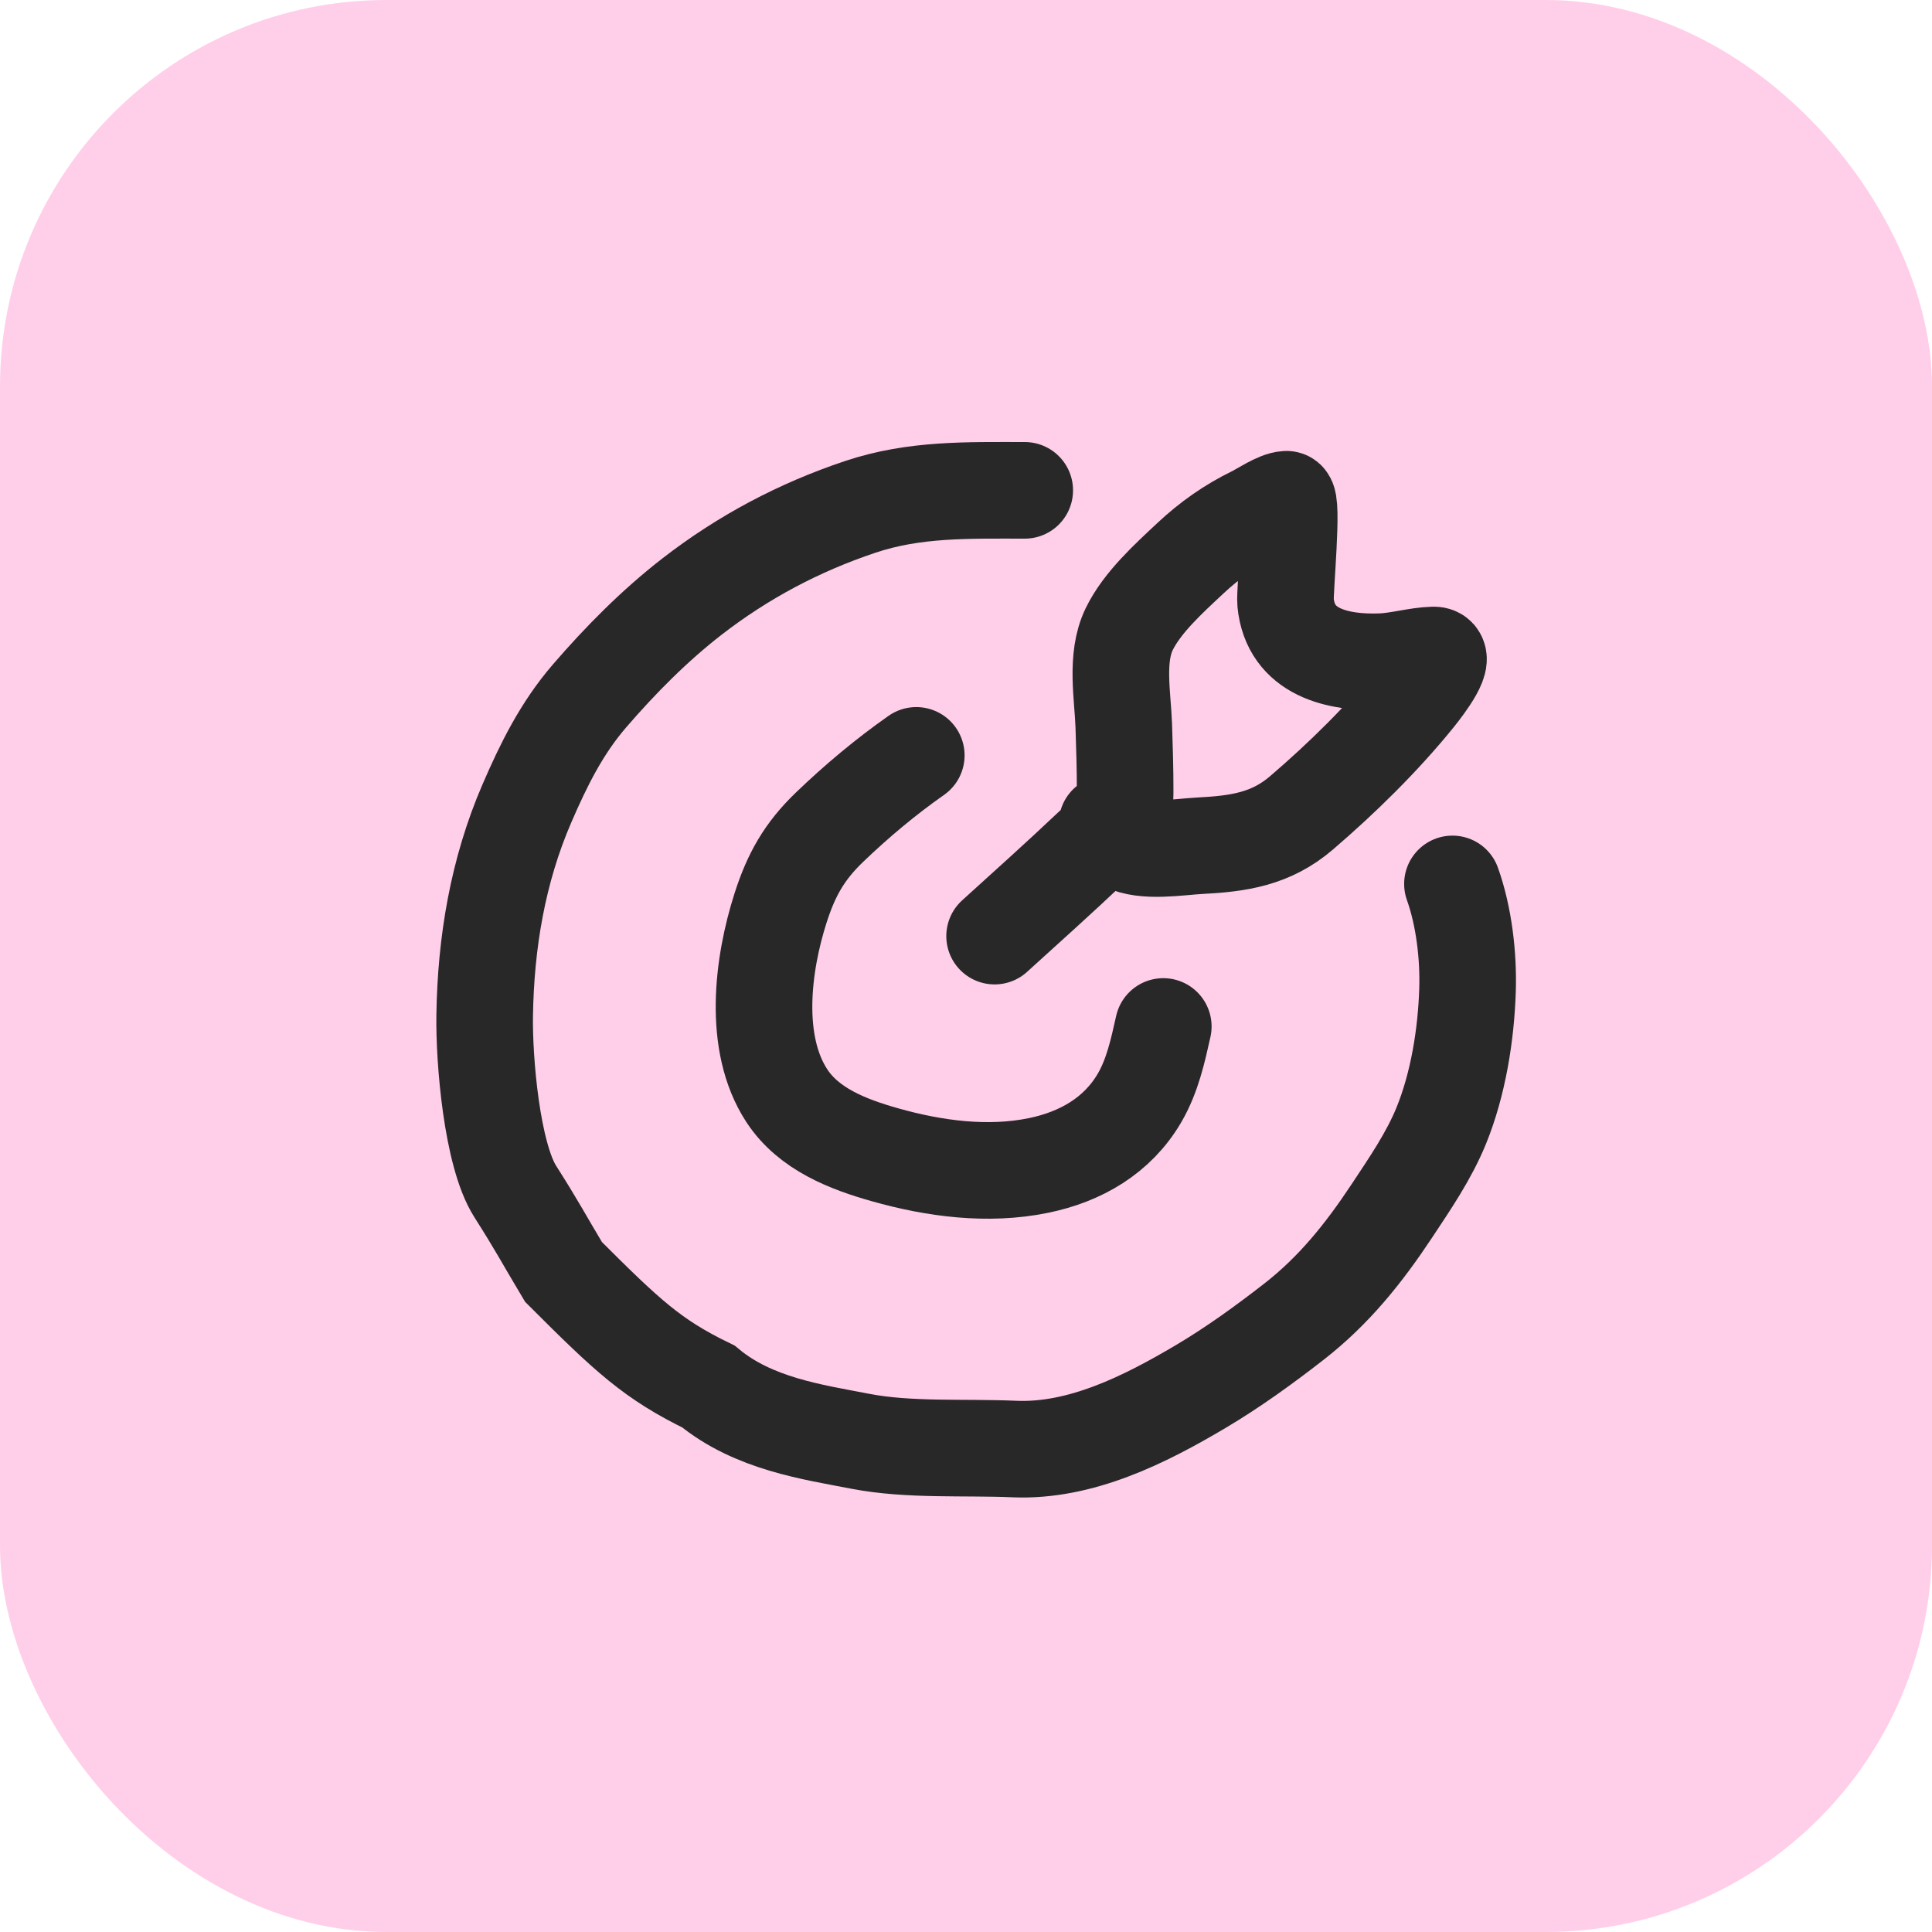
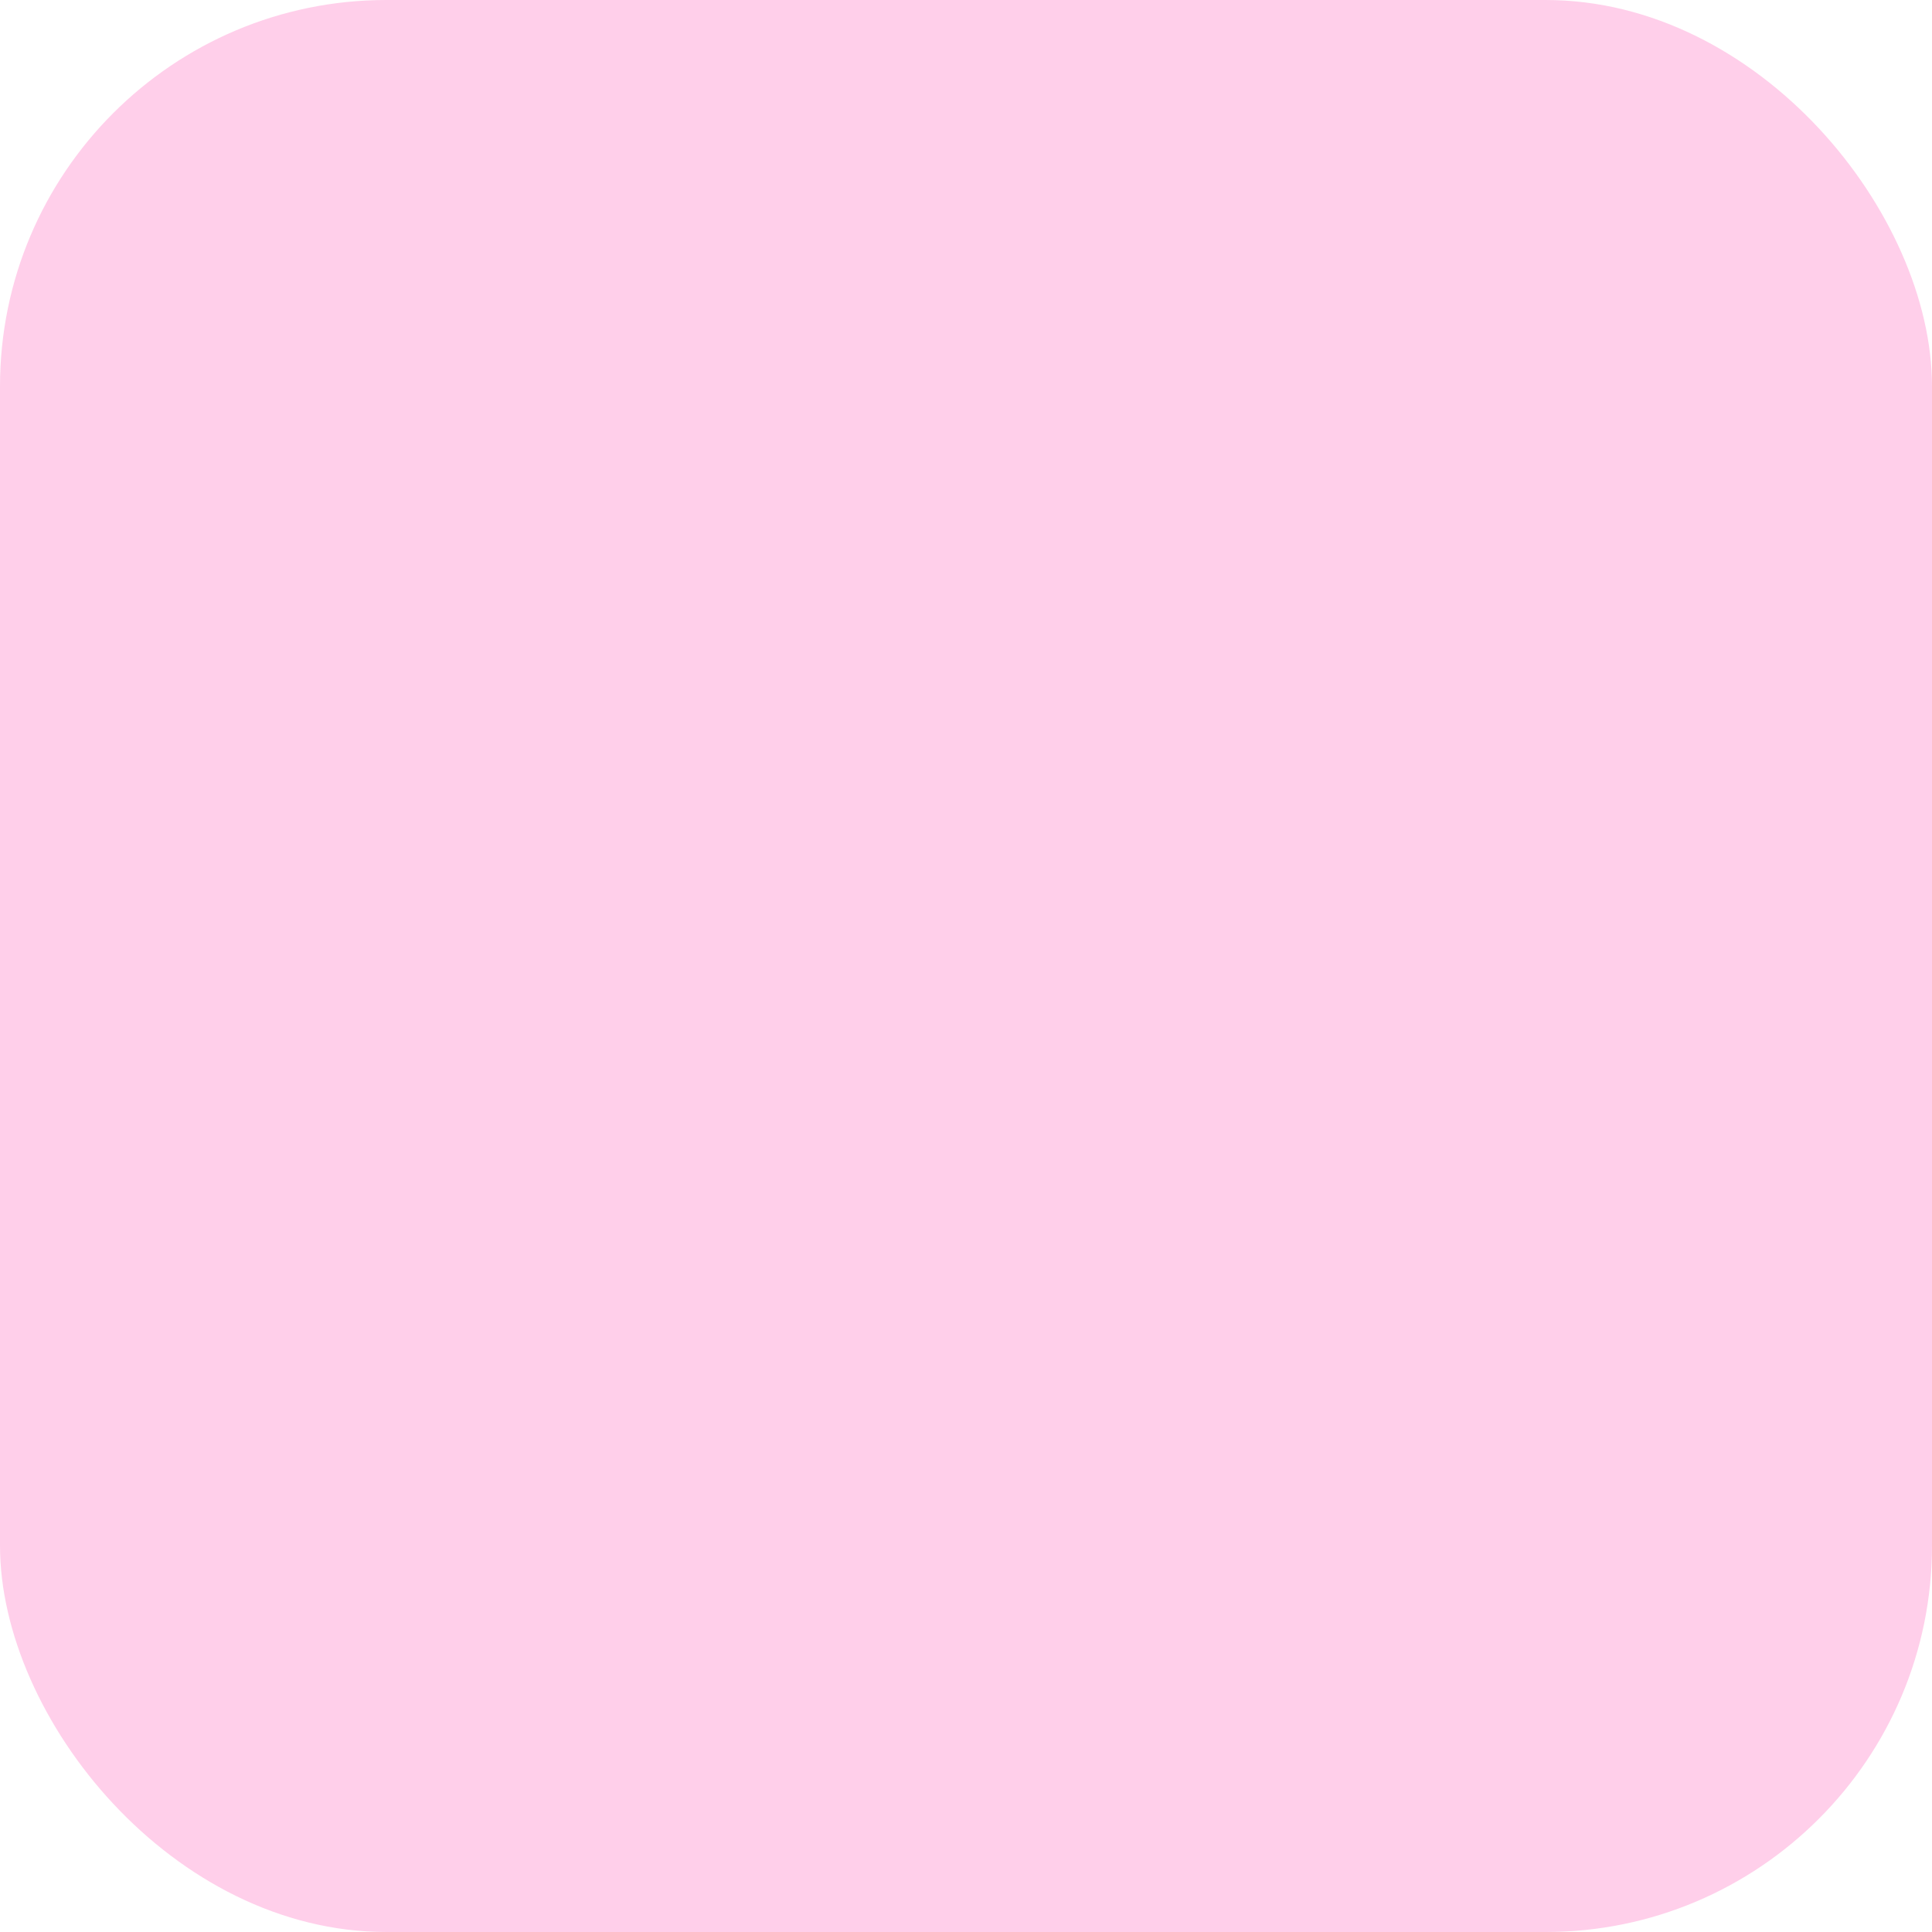
<svg xmlns="http://www.w3.org/2000/svg" width="60" height="60" viewBox="0 0 60 60" fill="none">
  <rect width="60" height="60" rx="12" fill="#FFCFEA" />
-   <path d="M30.888 29.072C31.786 28.257 32.967 27.197 33.868 26.341C34.217 26.009 34.629 25.718 34.873 25.302C34.948 25.173 34.942 24.555 34.942 24.533C34.945 23.971 34.919 23.082 34.9 22.544C34.868 21.609 34.637 20.431 35.066 19.544C35.469 18.712 36.297 17.967 36.958 17.347C37.557 16.785 38.196 16.334 38.933 15.975C39.183 15.853 39.662 15.52 39.952 15.504C40.174 15.491 39.892 18.373 39.924 18.705C40.073 20.27 41.546 20.598 42.89 20.549C43.433 20.529 43.983 20.357 44.518 20.341C44.988 20.327 44.273 21.278 43.978 21.643C42.941 22.926 41.669 24.174 40.416 25.247C39.47 26.057 38.472 26.203 37.263 26.265C36.609 26.299 35.54 26.49 34.914 26.168C34.658 26.036 34.536 25.797 34.38 25.579" stroke="#282828" stroke-width="3" stroke-linecap="round" />
-   <path d="M28.456 23.459C27.509 24.122 26.593 24.89 25.761 25.69C24.974 26.446 24.57 27.173 24.243 28.192C23.679 29.948 23.37 32.397 24.434 34.026C25.113 35.067 26.338 35.539 27.483 35.862C29.012 36.295 30.677 36.518 32.25 36.195C33.562 35.926 34.708 35.268 35.392 34.092C35.788 33.413 35.958 32.636 36.127 31.878" stroke="#282828" stroke-width="3" stroke-linecap="round" />
-   <path d="M31.824 15.228C30.066 15.228 28.401 15.177 26.717 15.741C24.818 16.376 23.079 17.297 21.492 18.526C20.326 19.43 19.268 20.499 18.305 21.616C17.439 22.621 16.882 23.75 16.361 24.956C15.46 27.043 15.087 29.267 15.052 31.536C15.03 32.907 15.271 35.852 16 37.001C16.692 38.089 16.839 38.394 17.5 39.501C19.5 41.501 20.272 42.22 22 43.059C23.4 44.218 25.239 44.474 26.717 44.76C28.225 45.052 29.962 44.934 31.5 45.001C33.554 45.09 35.543 44.096 37.291 43.059C38.298 42.462 39.265 41.762 40.188 41.043C41.434 40.072 42.354 38.92 43.223 37.609C43.78 36.768 44.379 35.895 44.761 34.955C45.285 33.666 45.531 32.136 45.575 30.749C45.609 29.684 45.465 28.453 45.107 27.451" stroke="#282828" stroke-width="3" stroke-linecap="round" />
</svg>